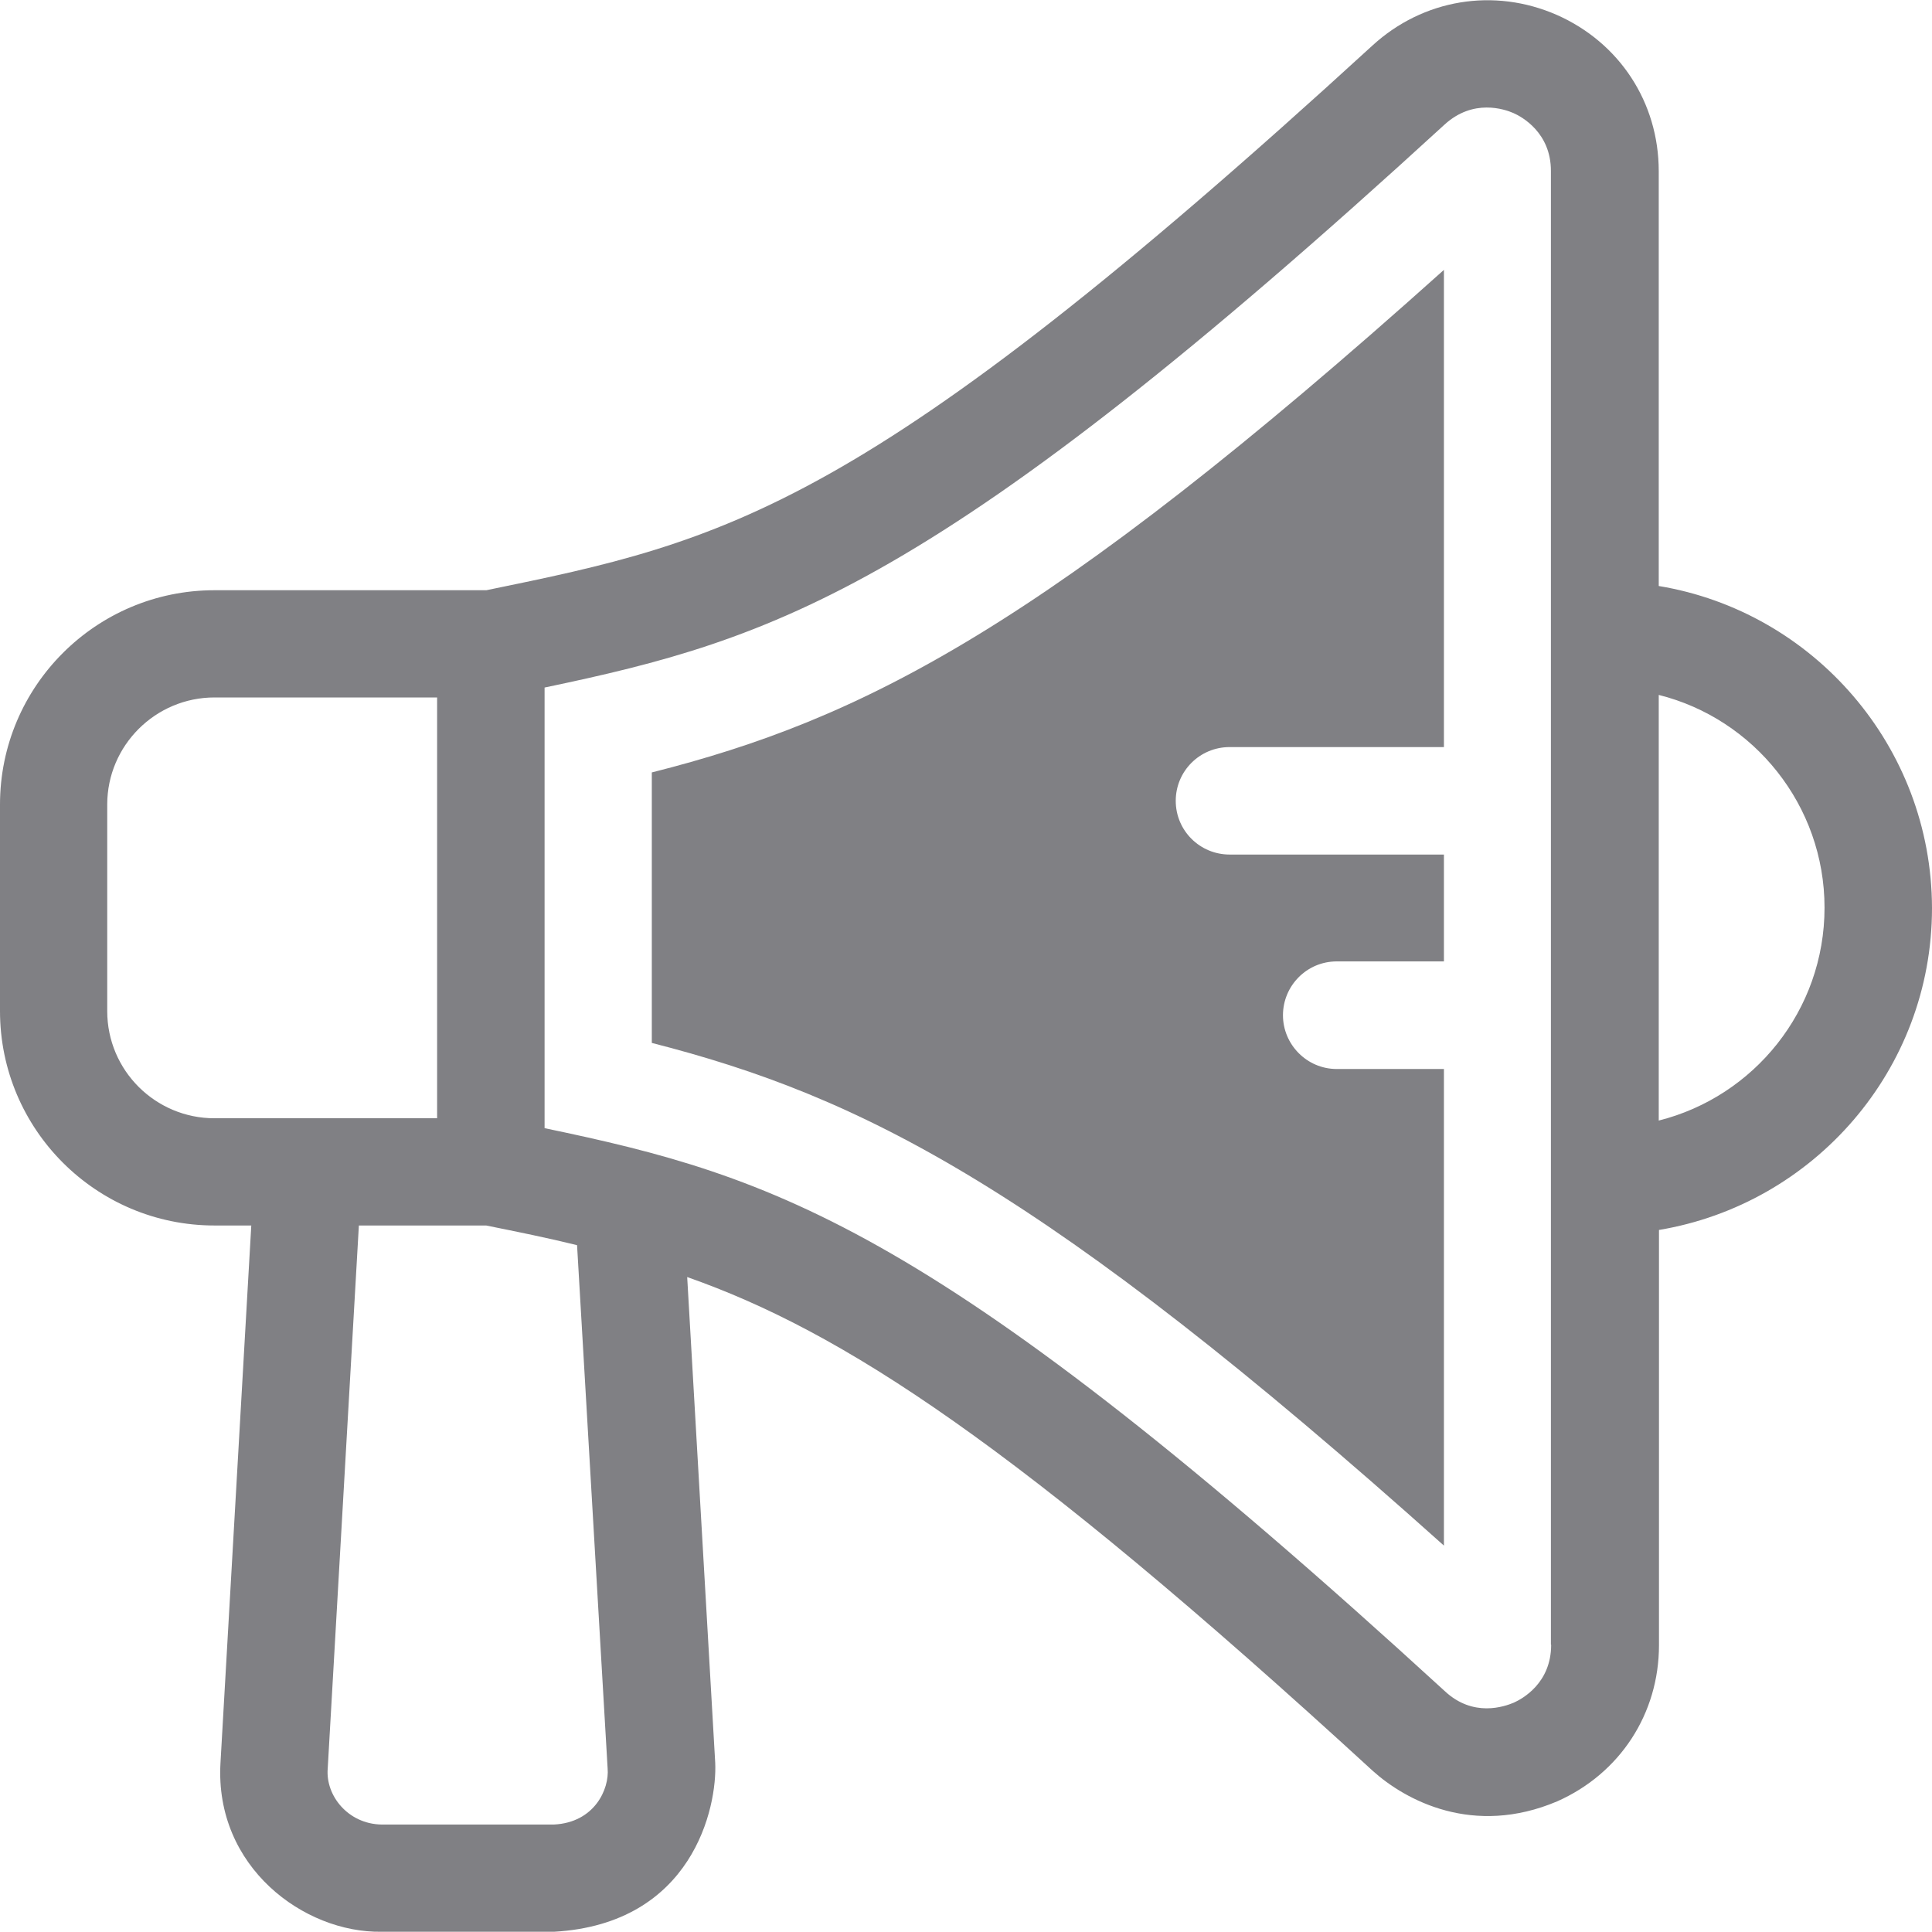
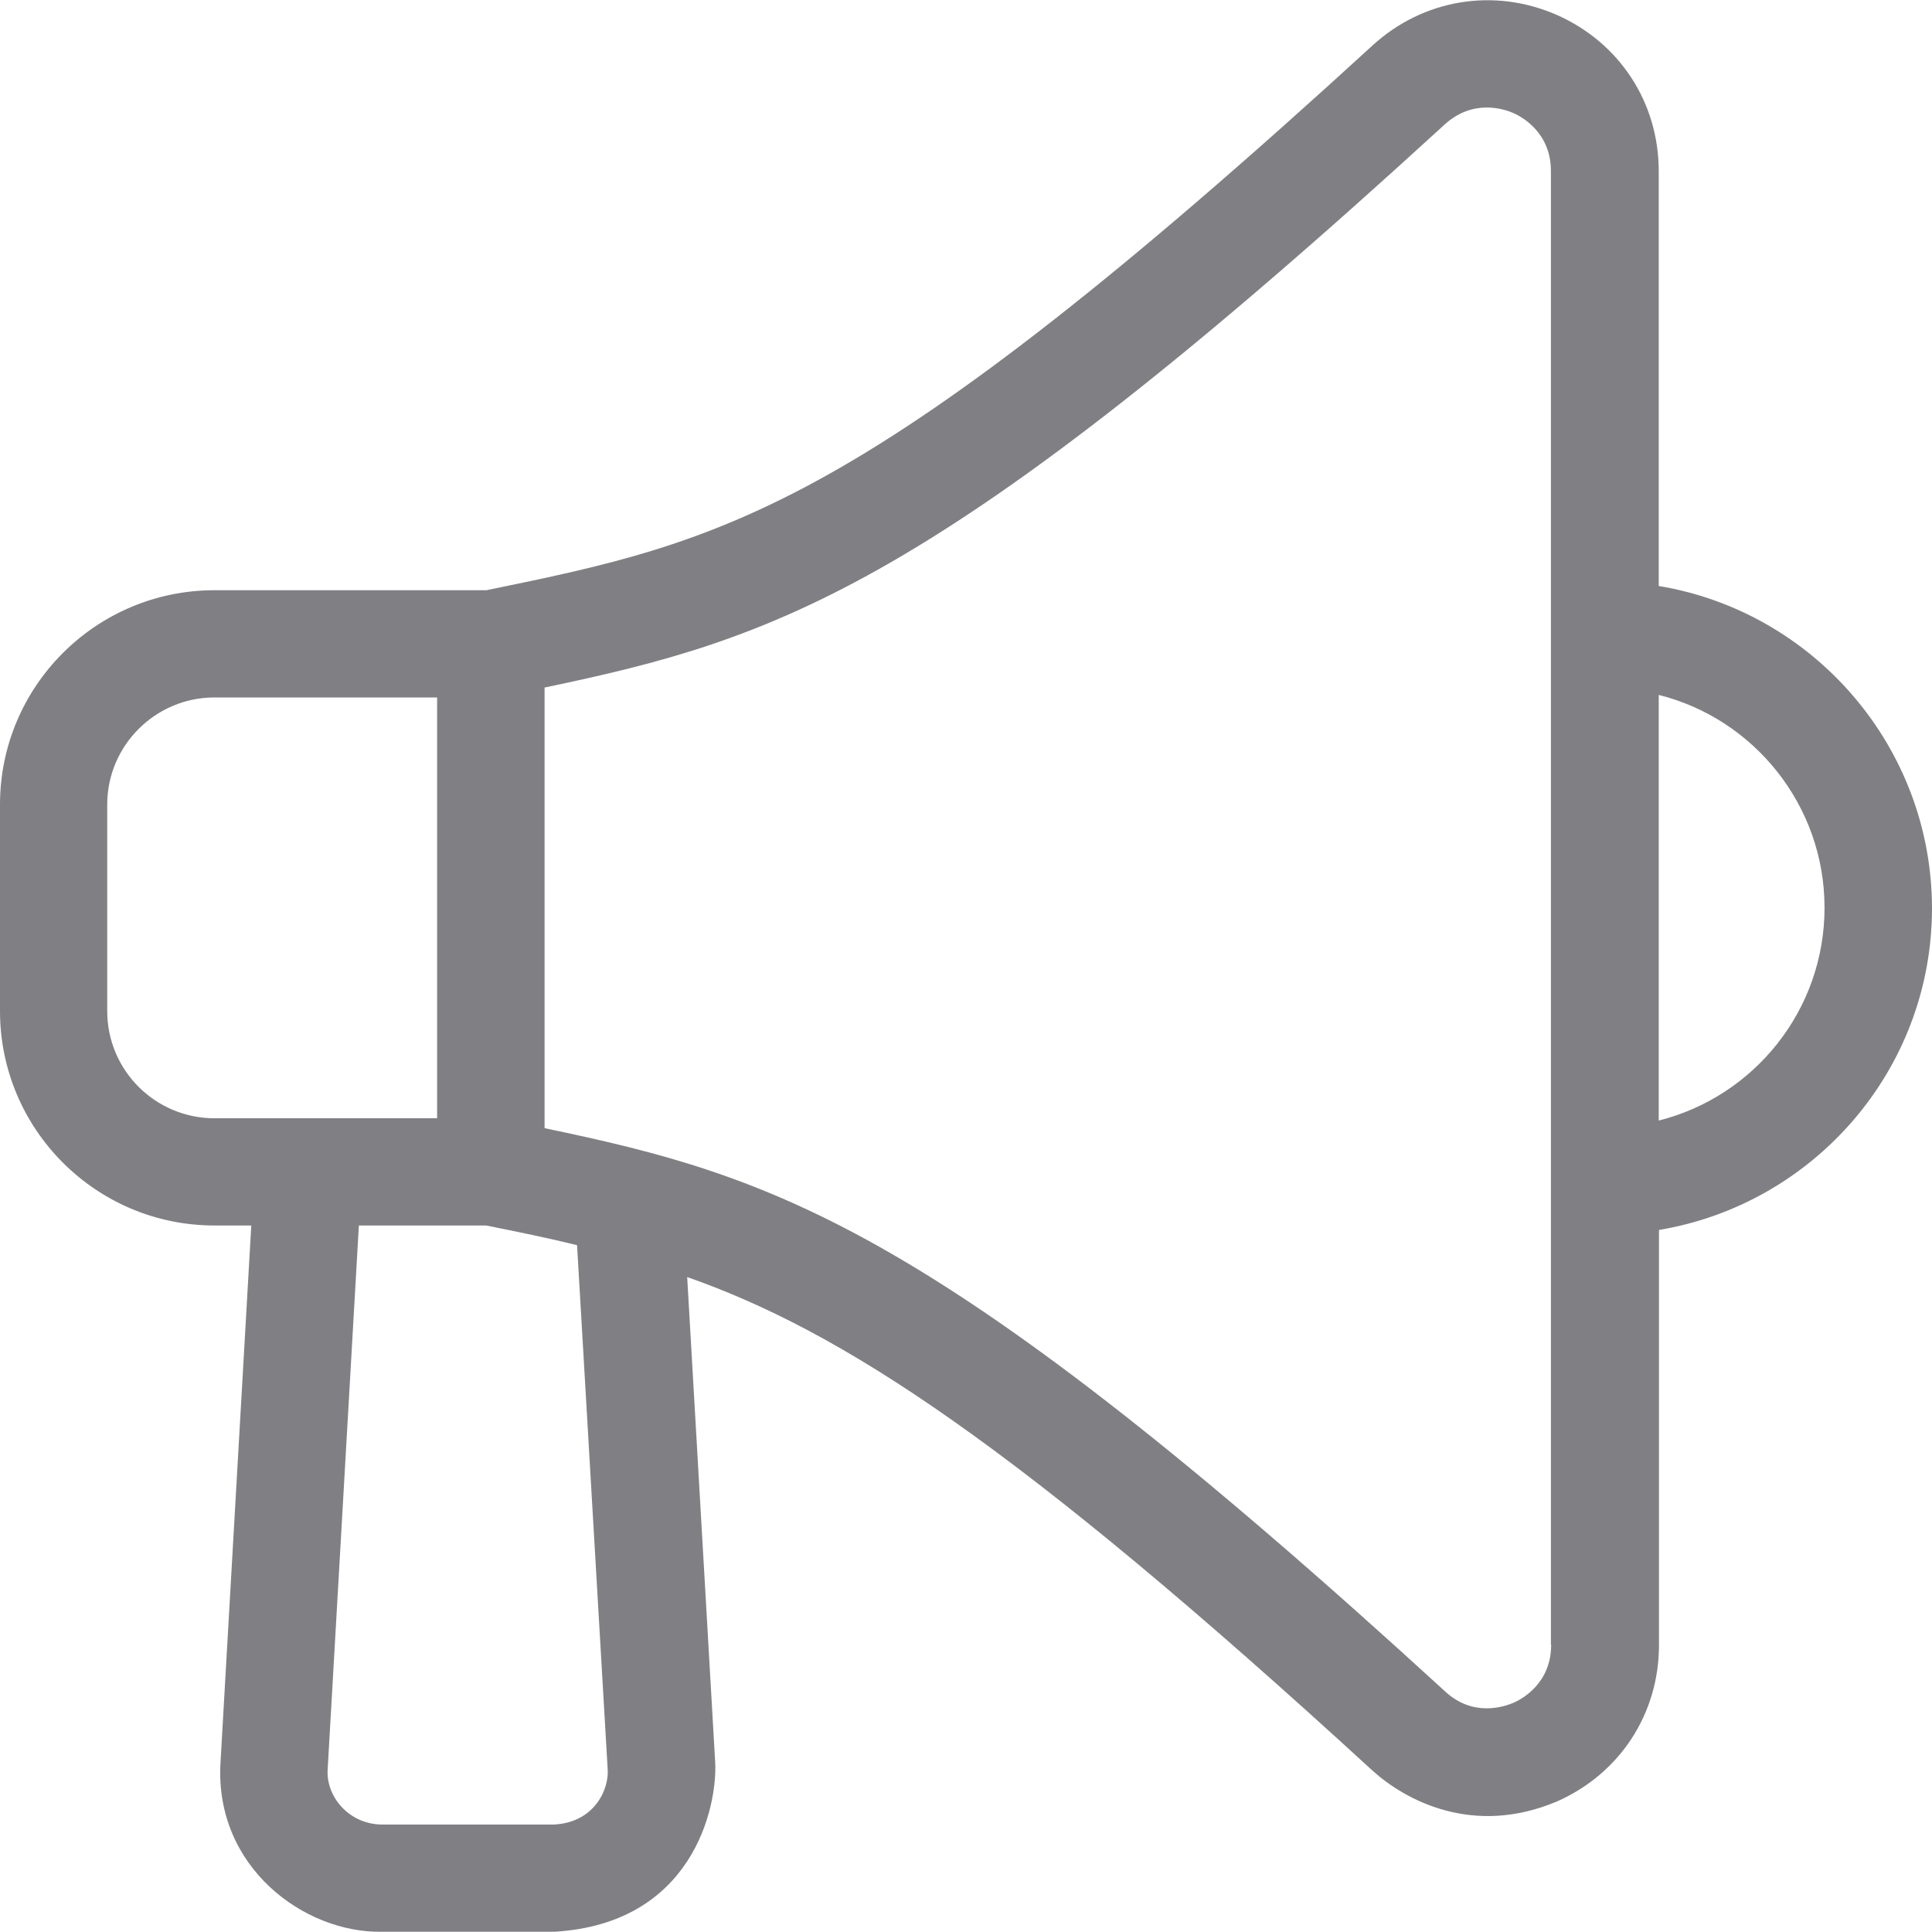
<svg xmlns="http://www.w3.org/2000/svg" width="16" height="16" viewBox="0 0 16 16" fill="none">
  <g clip-path="url(#clip0_7_142)">
-     <path d="M10.625 8.408C10.625 8.163 10.823 7.962 11.07 7.962H11.958V7.077H10.183C9.938 7.077 9.737 6.88 9.737 6.632C9.737 6.387 9.935 6.187 10.183 6.187H11.958V2.235C8.655 5.196 7.14 5.957 5.398 6.397V8.637C7.14 9.082 8.655 9.843 11.958 12.8V8.853H11.07C10.823 8.853 10.625 8.65 10.625 8.408Z" fill="#808084" />
    <path d="M13.737 4.853V1.418C13.737 0.849 13.413 0.354 12.894 0.124C12.372 -0.105 11.785 -0.007 11.366 0.377C7.148 4.24 6.02 4.479 4.028 4.888H1.776C0.796 4.888 0 5.683 0 6.663V8.373C0 9.353 0.796 10.149 1.776 10.149H2.081L1.826 14.599C1.776 15.463 2.519 16.008 3.159 15.998H4.589C5.736 15.932 5.941 14.968 5.923 14.596L5.691 10.576C6.971 11.026 8.41 11.951 11.368 14.665C11.64 14.91 12.201 15.213 12.896 14.918C13.415 14.688 13.739 14.193 13.739 13.624V10.186C15.02 9.972 16 8.861 16 7.52C15.997 6.179 15.015 5.064 13.737 4.853ZM13.737 9.28V5.755C14.525 5.952 15.11 6.669 15.11 7.517C15.11 8.368 14.525 9.082 13.737 9.28ZM12.846 13.621C12.846 13.94 12.607 14.069 12.536 14.101C12.459 14.133 12.201 14.225 11.966 14.006C7.769 10.162 6.428 9.743 4.51 9.343V5.694C6.431 5.291 7.769 4.875 11.964 1.031C12.201 0.815 12.459 0.904 12.533 0.936C12.604 0.967 12.844 1.099 12.844 1.415V13.621H12.846V13.621ZM3.159 15.11C2.882 15.105 2.695 14.87 2.714 14.646L2.972 10.149H4.026C4.289 10.202 4.537 10.252 4.779 10.312L5.032 14.644C5.048 14.815 4.924 15.094 4.587 15.11L3.159 15.11ZM0.888 8.373V6.663C0.888 6.173 1.288 5.776 1.776 5.776H3.62V9.261H1.776C1.288 9.261 0.888 8.866 0.888 8.373Z" fill="#808084" />
  </g>
</svg>